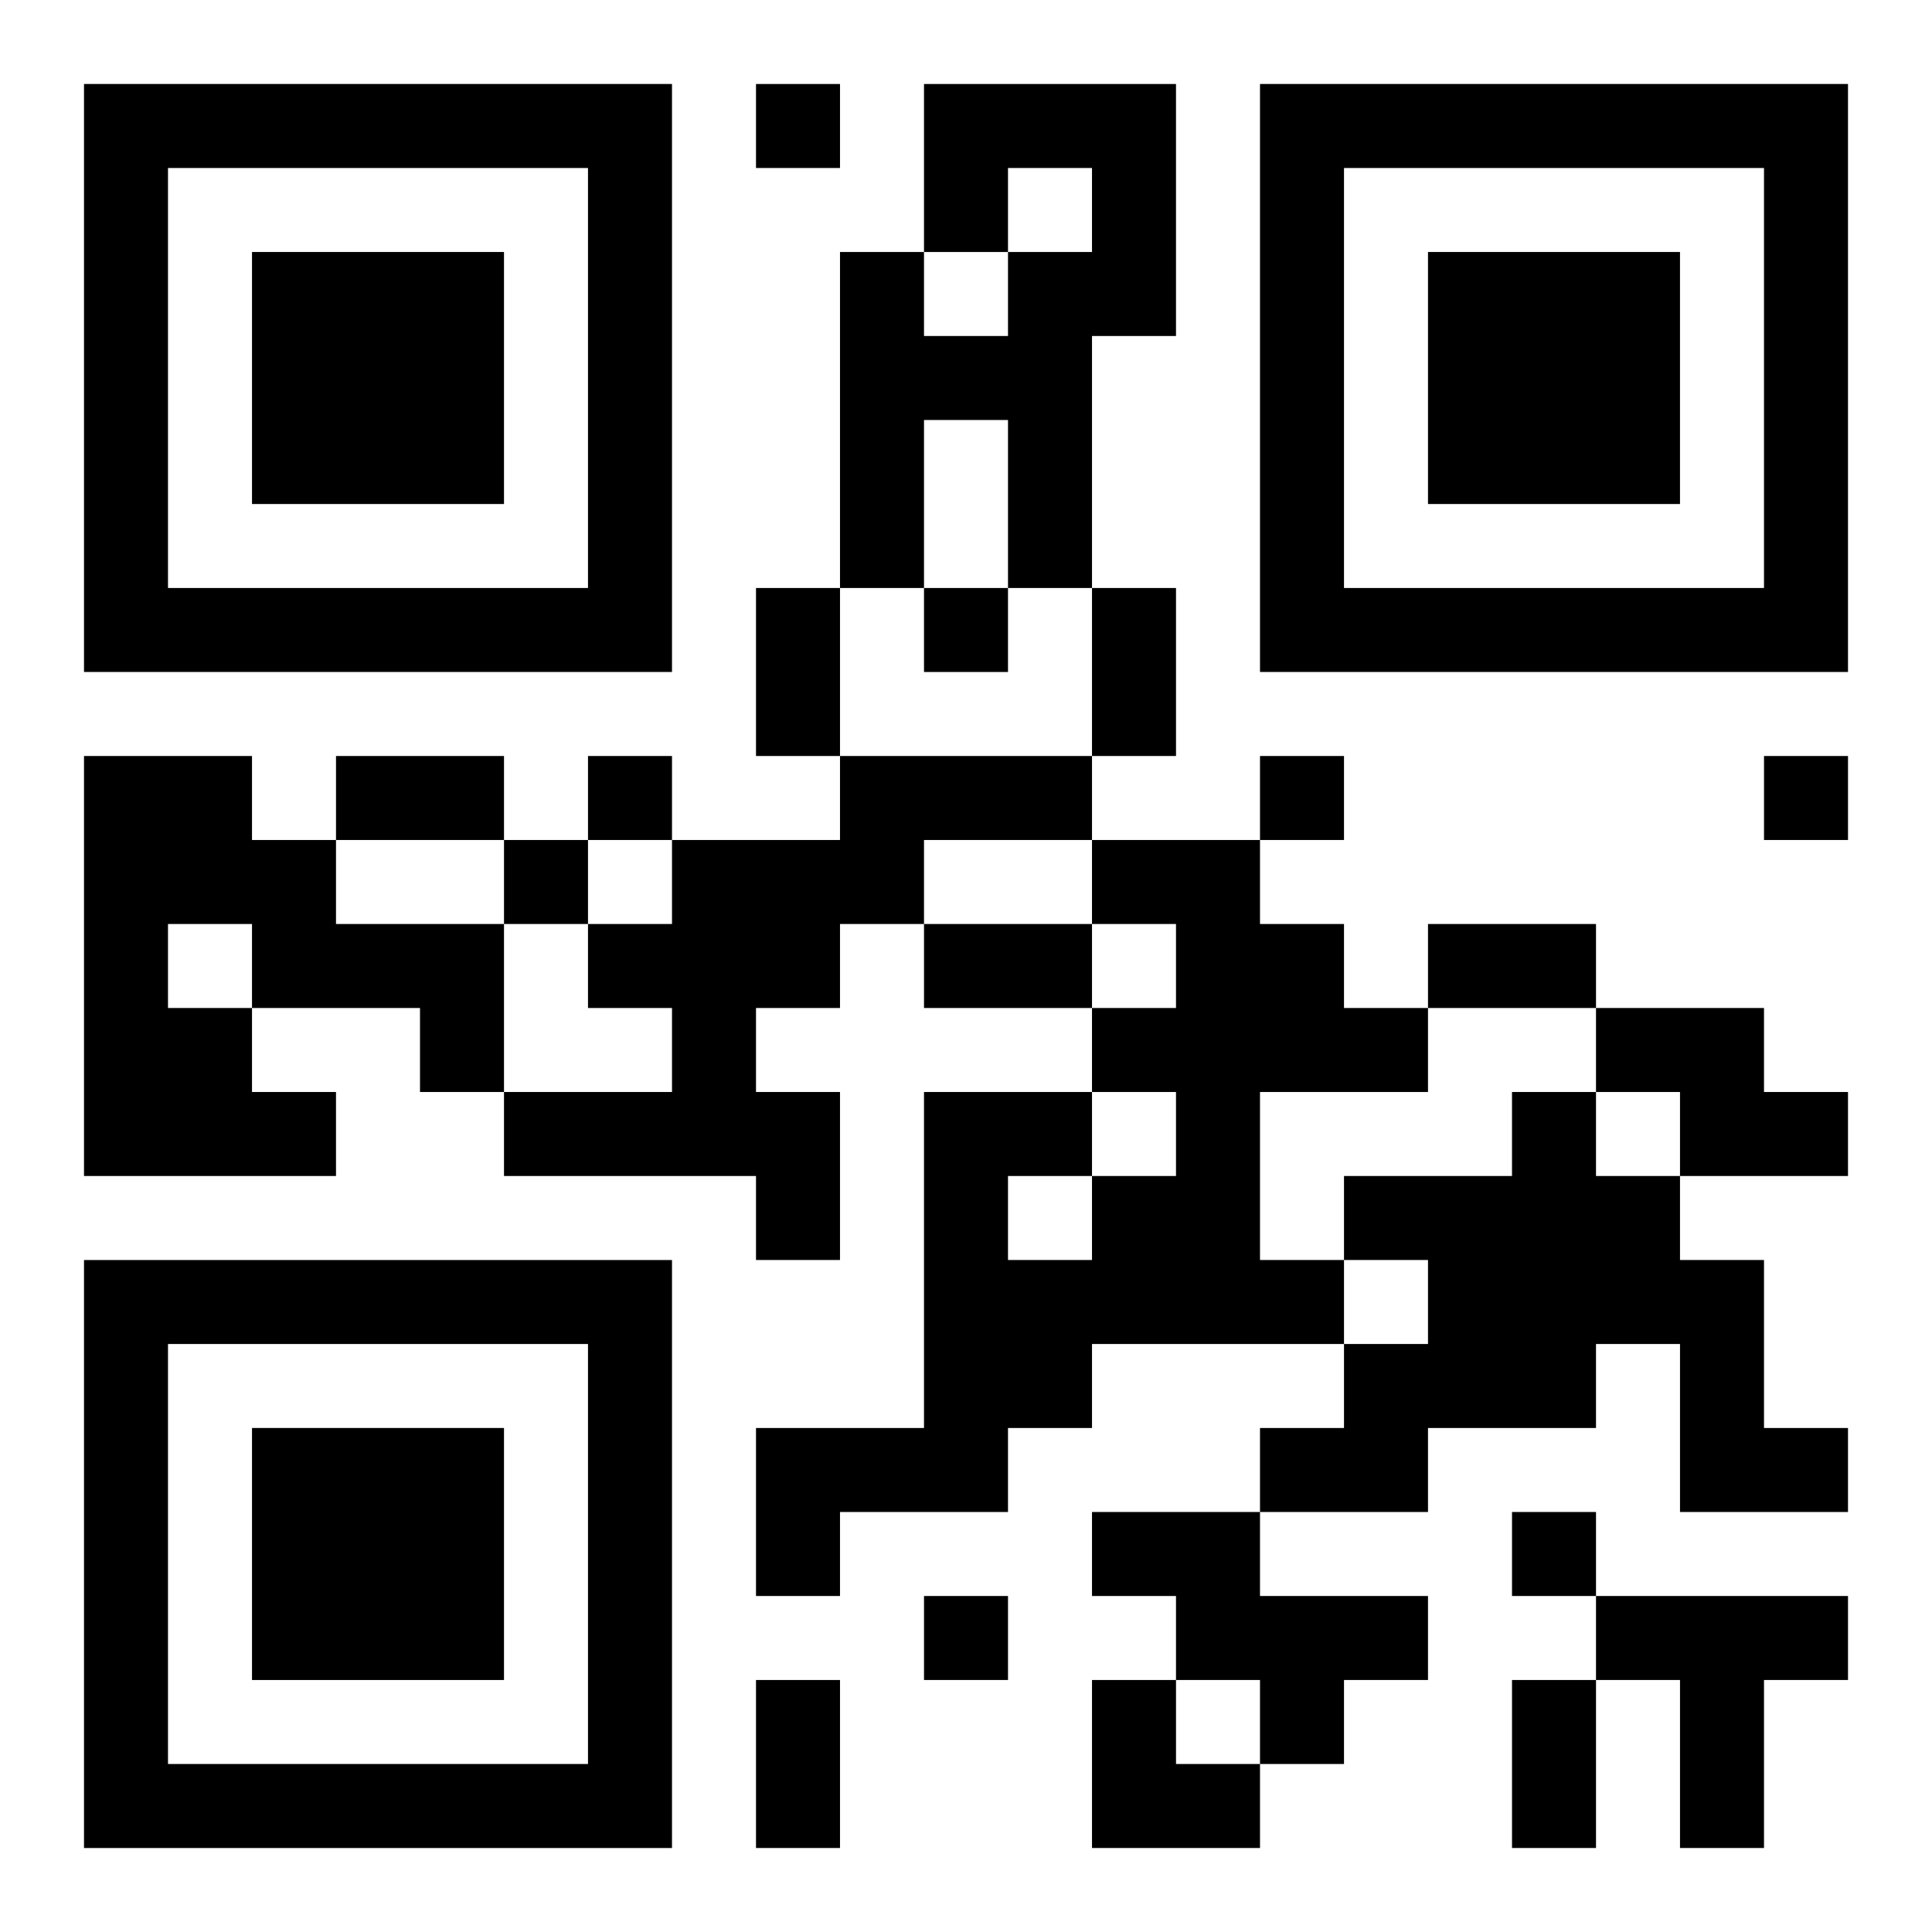
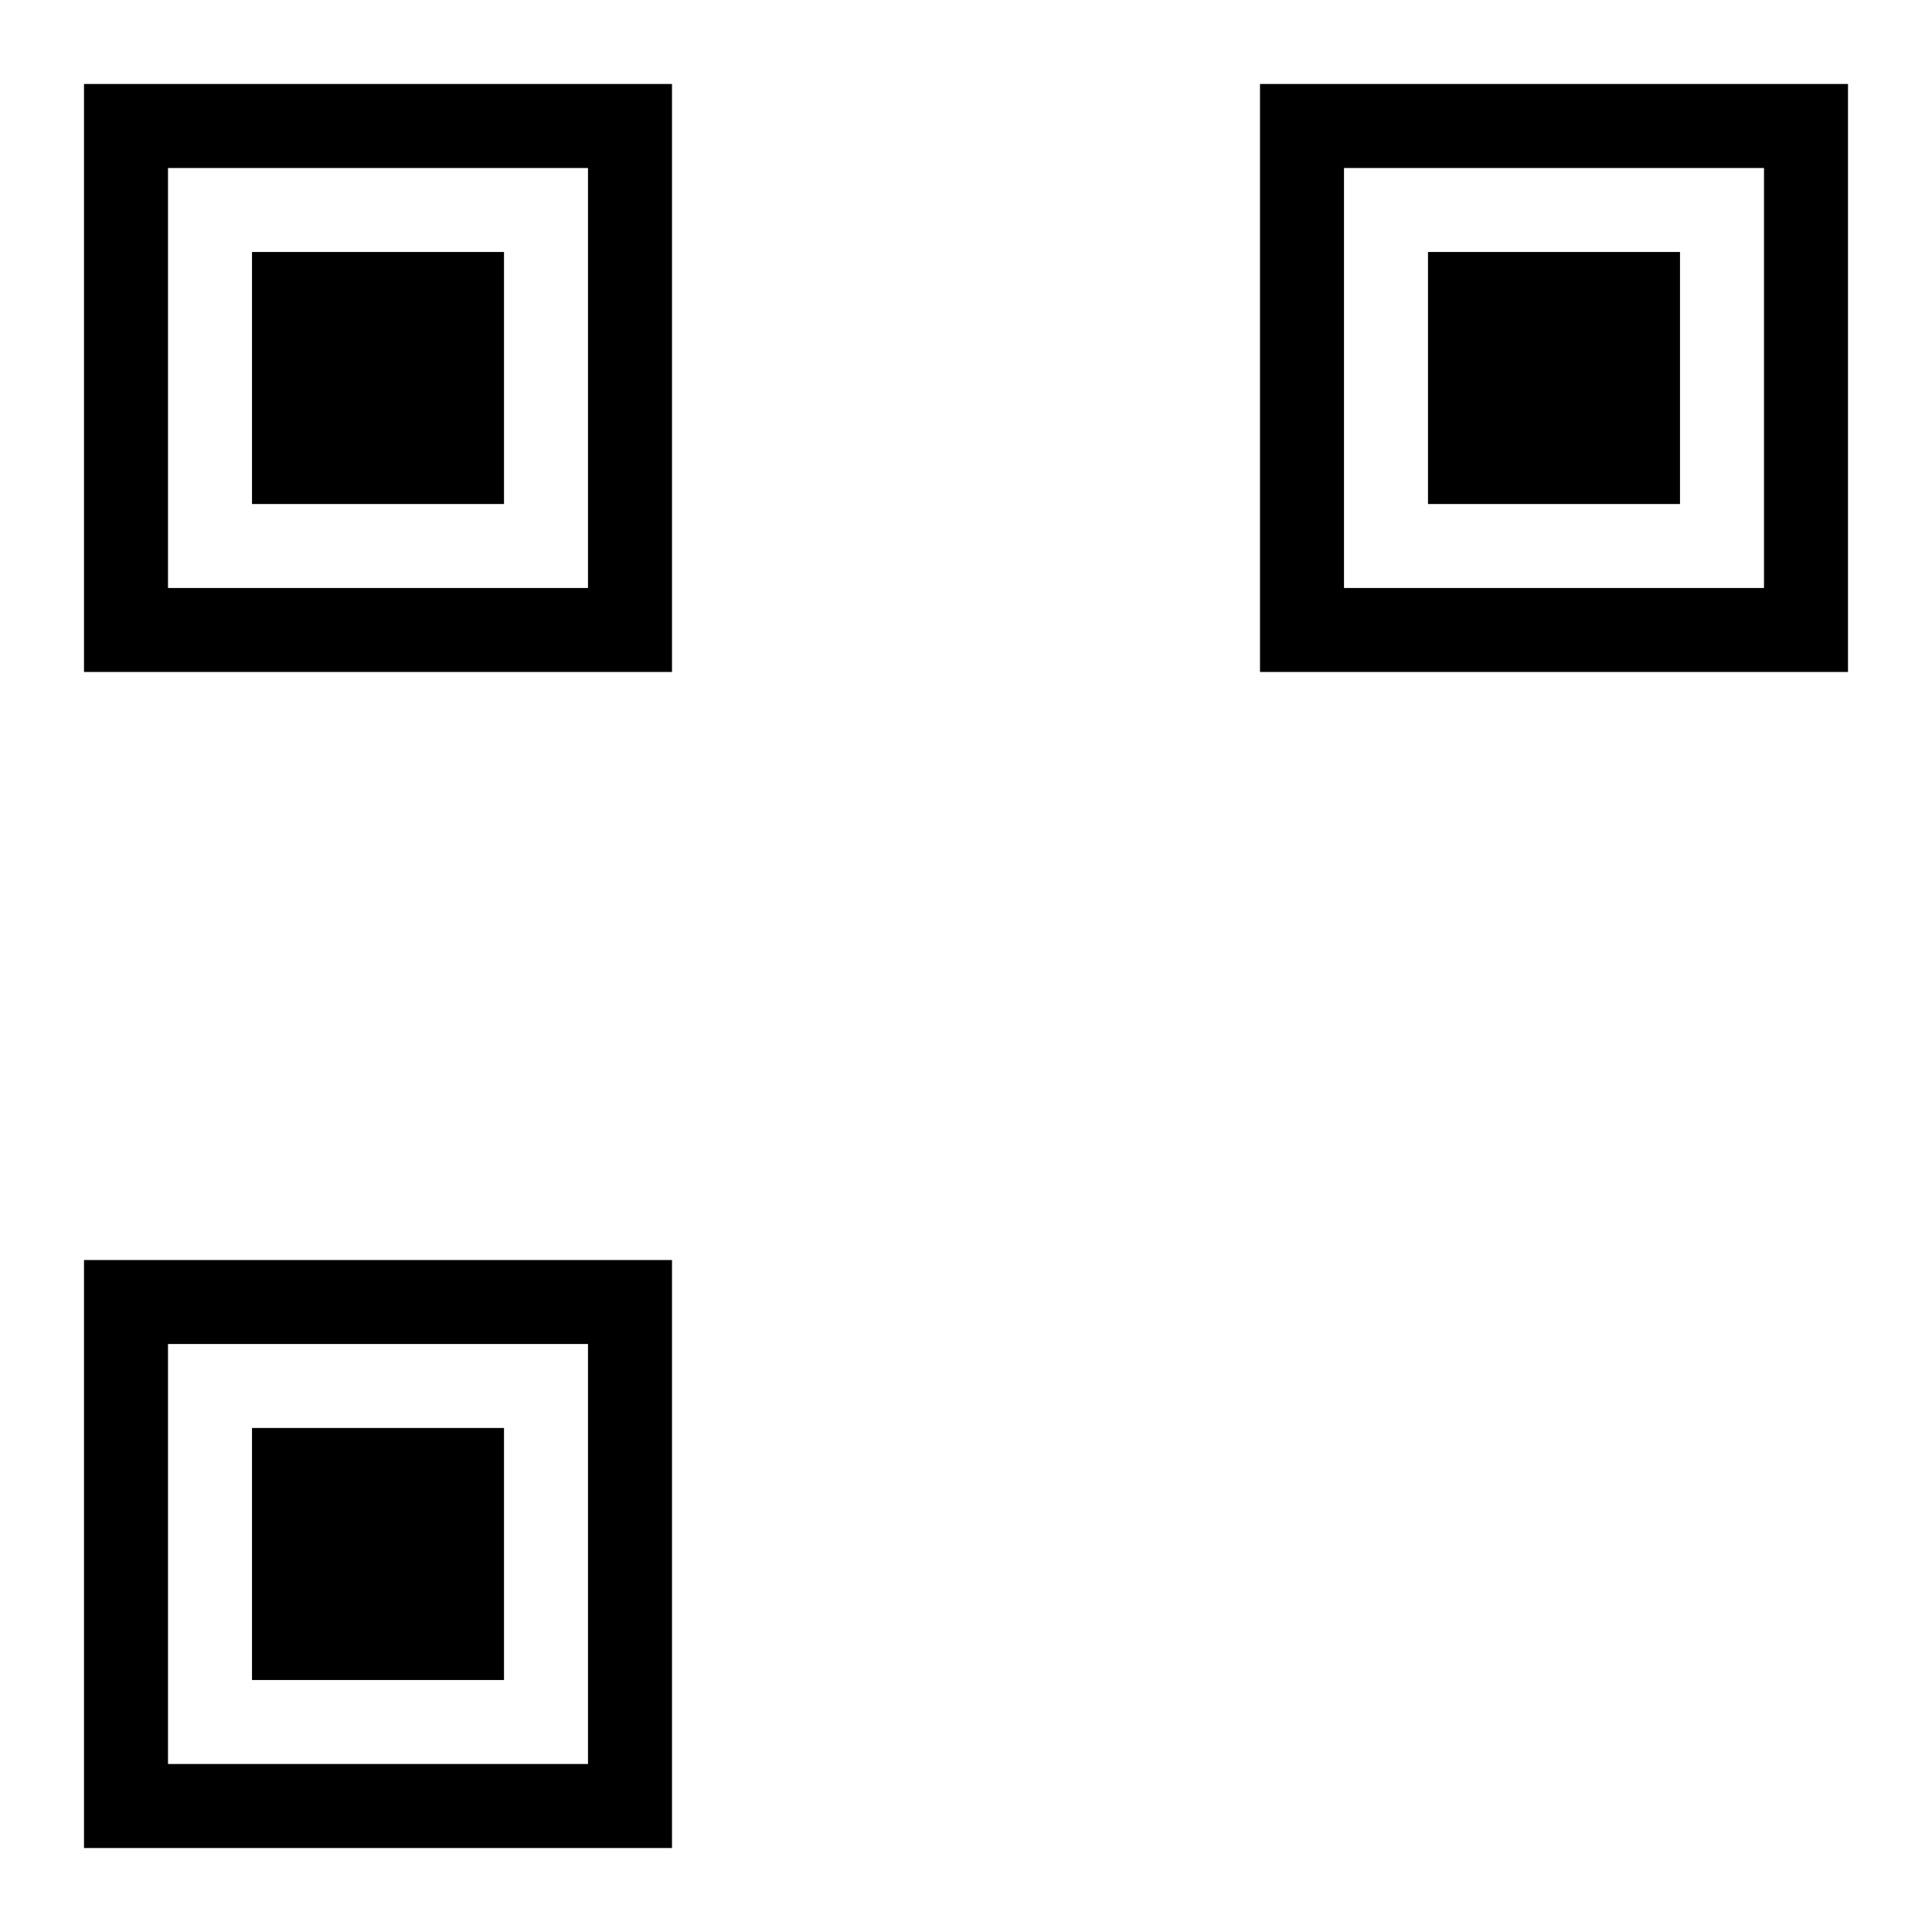
<svg xmlns="http://www.w3.org/2000/svg" xmlns:xlink="http://www.w3.org/1999/xlink" width="250" height="250" baseProfile="full" version="1.1" viewBox="-1 -1 23 23">
  <symbol id="a">
    <path d="m0 7v7h7v-7h-7zm1 1h5v5h-5v-5zm1 1v3h3v-3h-3z" />
  </symbol>
  <use y="-7" xlink:href="#a" />
  <use y="7" xlink:href="#a" />
  <use x="14" y="-7" xlink:href="#a" />
-   <path d="m10 0h3v3h-1v3h-1v-2h-1v2h-1v-4h1v1h1v-1h1v-1h-1v1h-1v-2m-10 8h2v1h1v1h2v2h-1v-1h-2v1h1v1h-3v-5m1 2v1h1v-1h-1m8-2h3v1h-2v1h-1v1h-1v1h1v2h-1v-1h-3v-1h2v-1h-1v-1h1v-1h2v-1m3 1h2v1h1v1h1v1h-2v2h1v1h-3v1h-1v1h-2v1h-1v-2h2v-4h2v1h1v-1h-1v-1h1v-1h-1v-1m-1 4v1h1v-1h-1m7-2h2v1h1v1h-2v-1h-1v-1m-1 1h1v1h1v1h1v2h1v1h-2v-2h-1v1h-2v1h-2v-1h1v-1h1v-1h-1v-1h2v-1m-5 5h2v1h2v1h-1v1h-1v-1h-1v-1h-1v-1m6 1h3v1h-1v2h-1v-2h-1v-1m-10-18v1h1v-1h-1m2 6v1h1v-1h-1m-4 2v1h1v-1h-1m8 0v1h1v-1h-1m6 0v1h1v-1h-1m-15 1v1h1v-1h-1m12 8v1h1v-1h-1m-7 1v1h1v-1h-1m-2-12h1v2h-1v-2m4 0h1v2h-1v-2m-9 2h2v1h-2v-1m7 2h2v1h-2v-1m6 0h2v1h-2v-1m-8 9h1v2h-1v-2m9 0h1v2h-1v-2m-5 0h1v1h1v1h-2z" />
</svg>